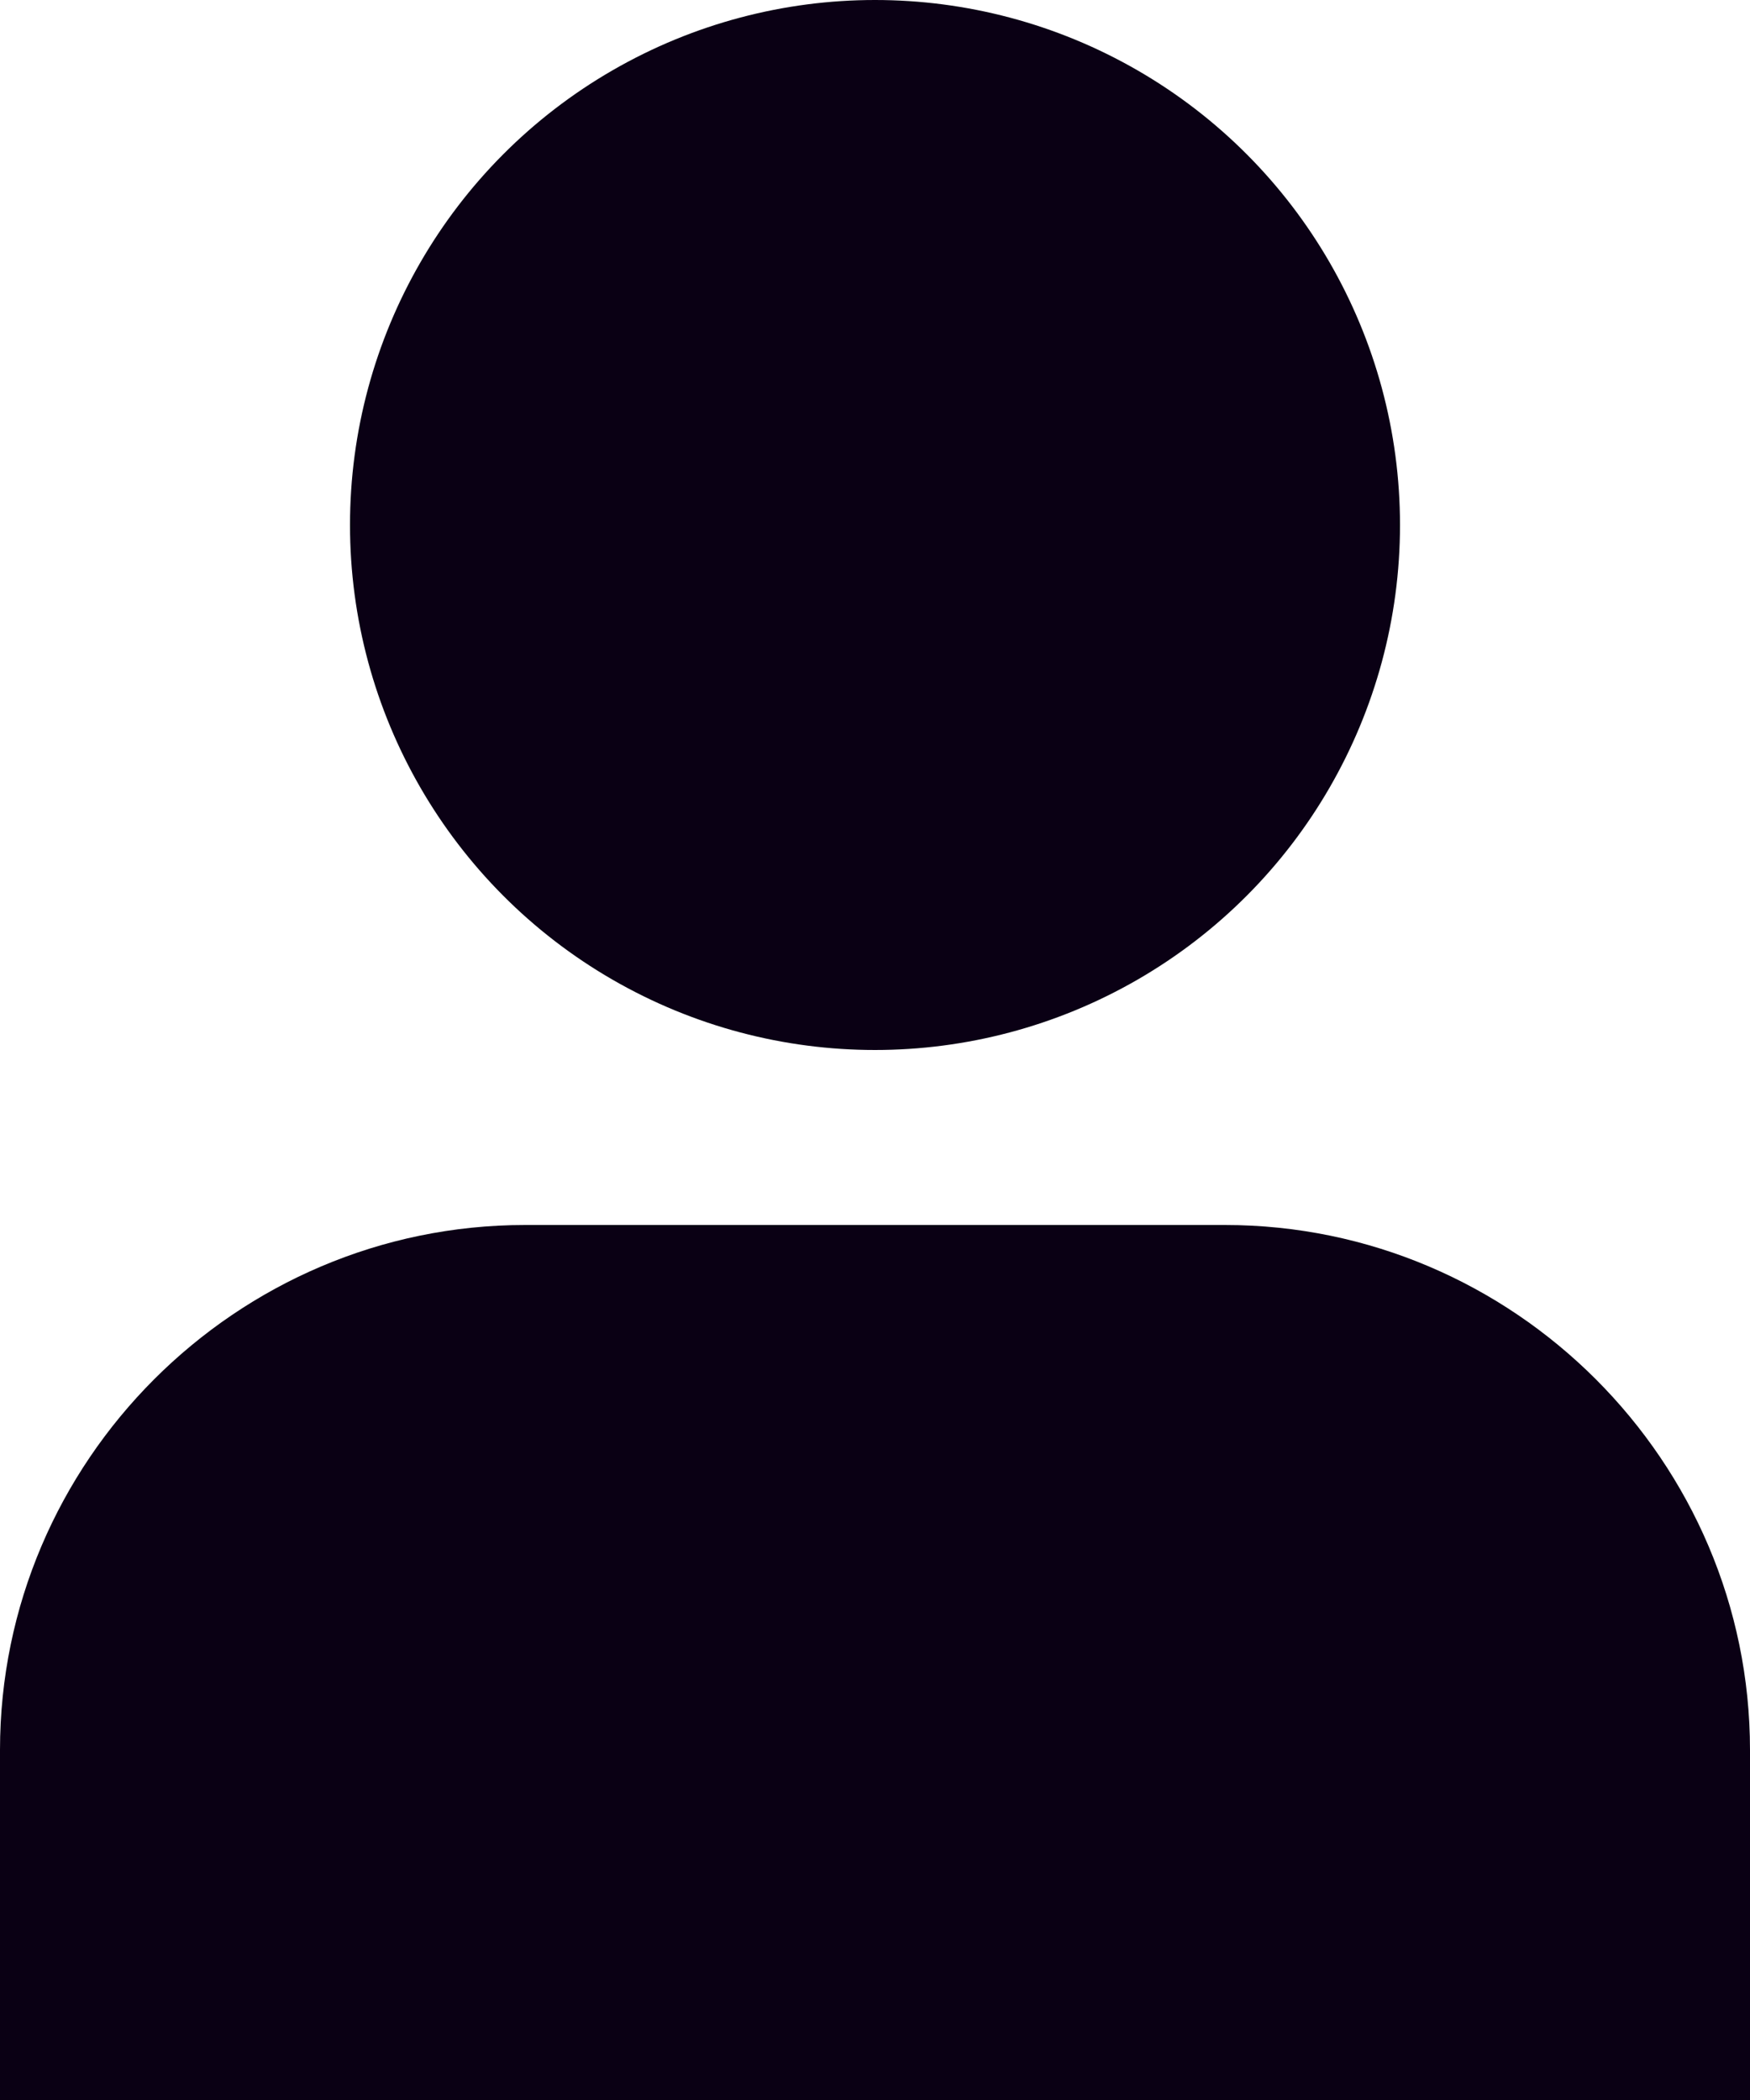
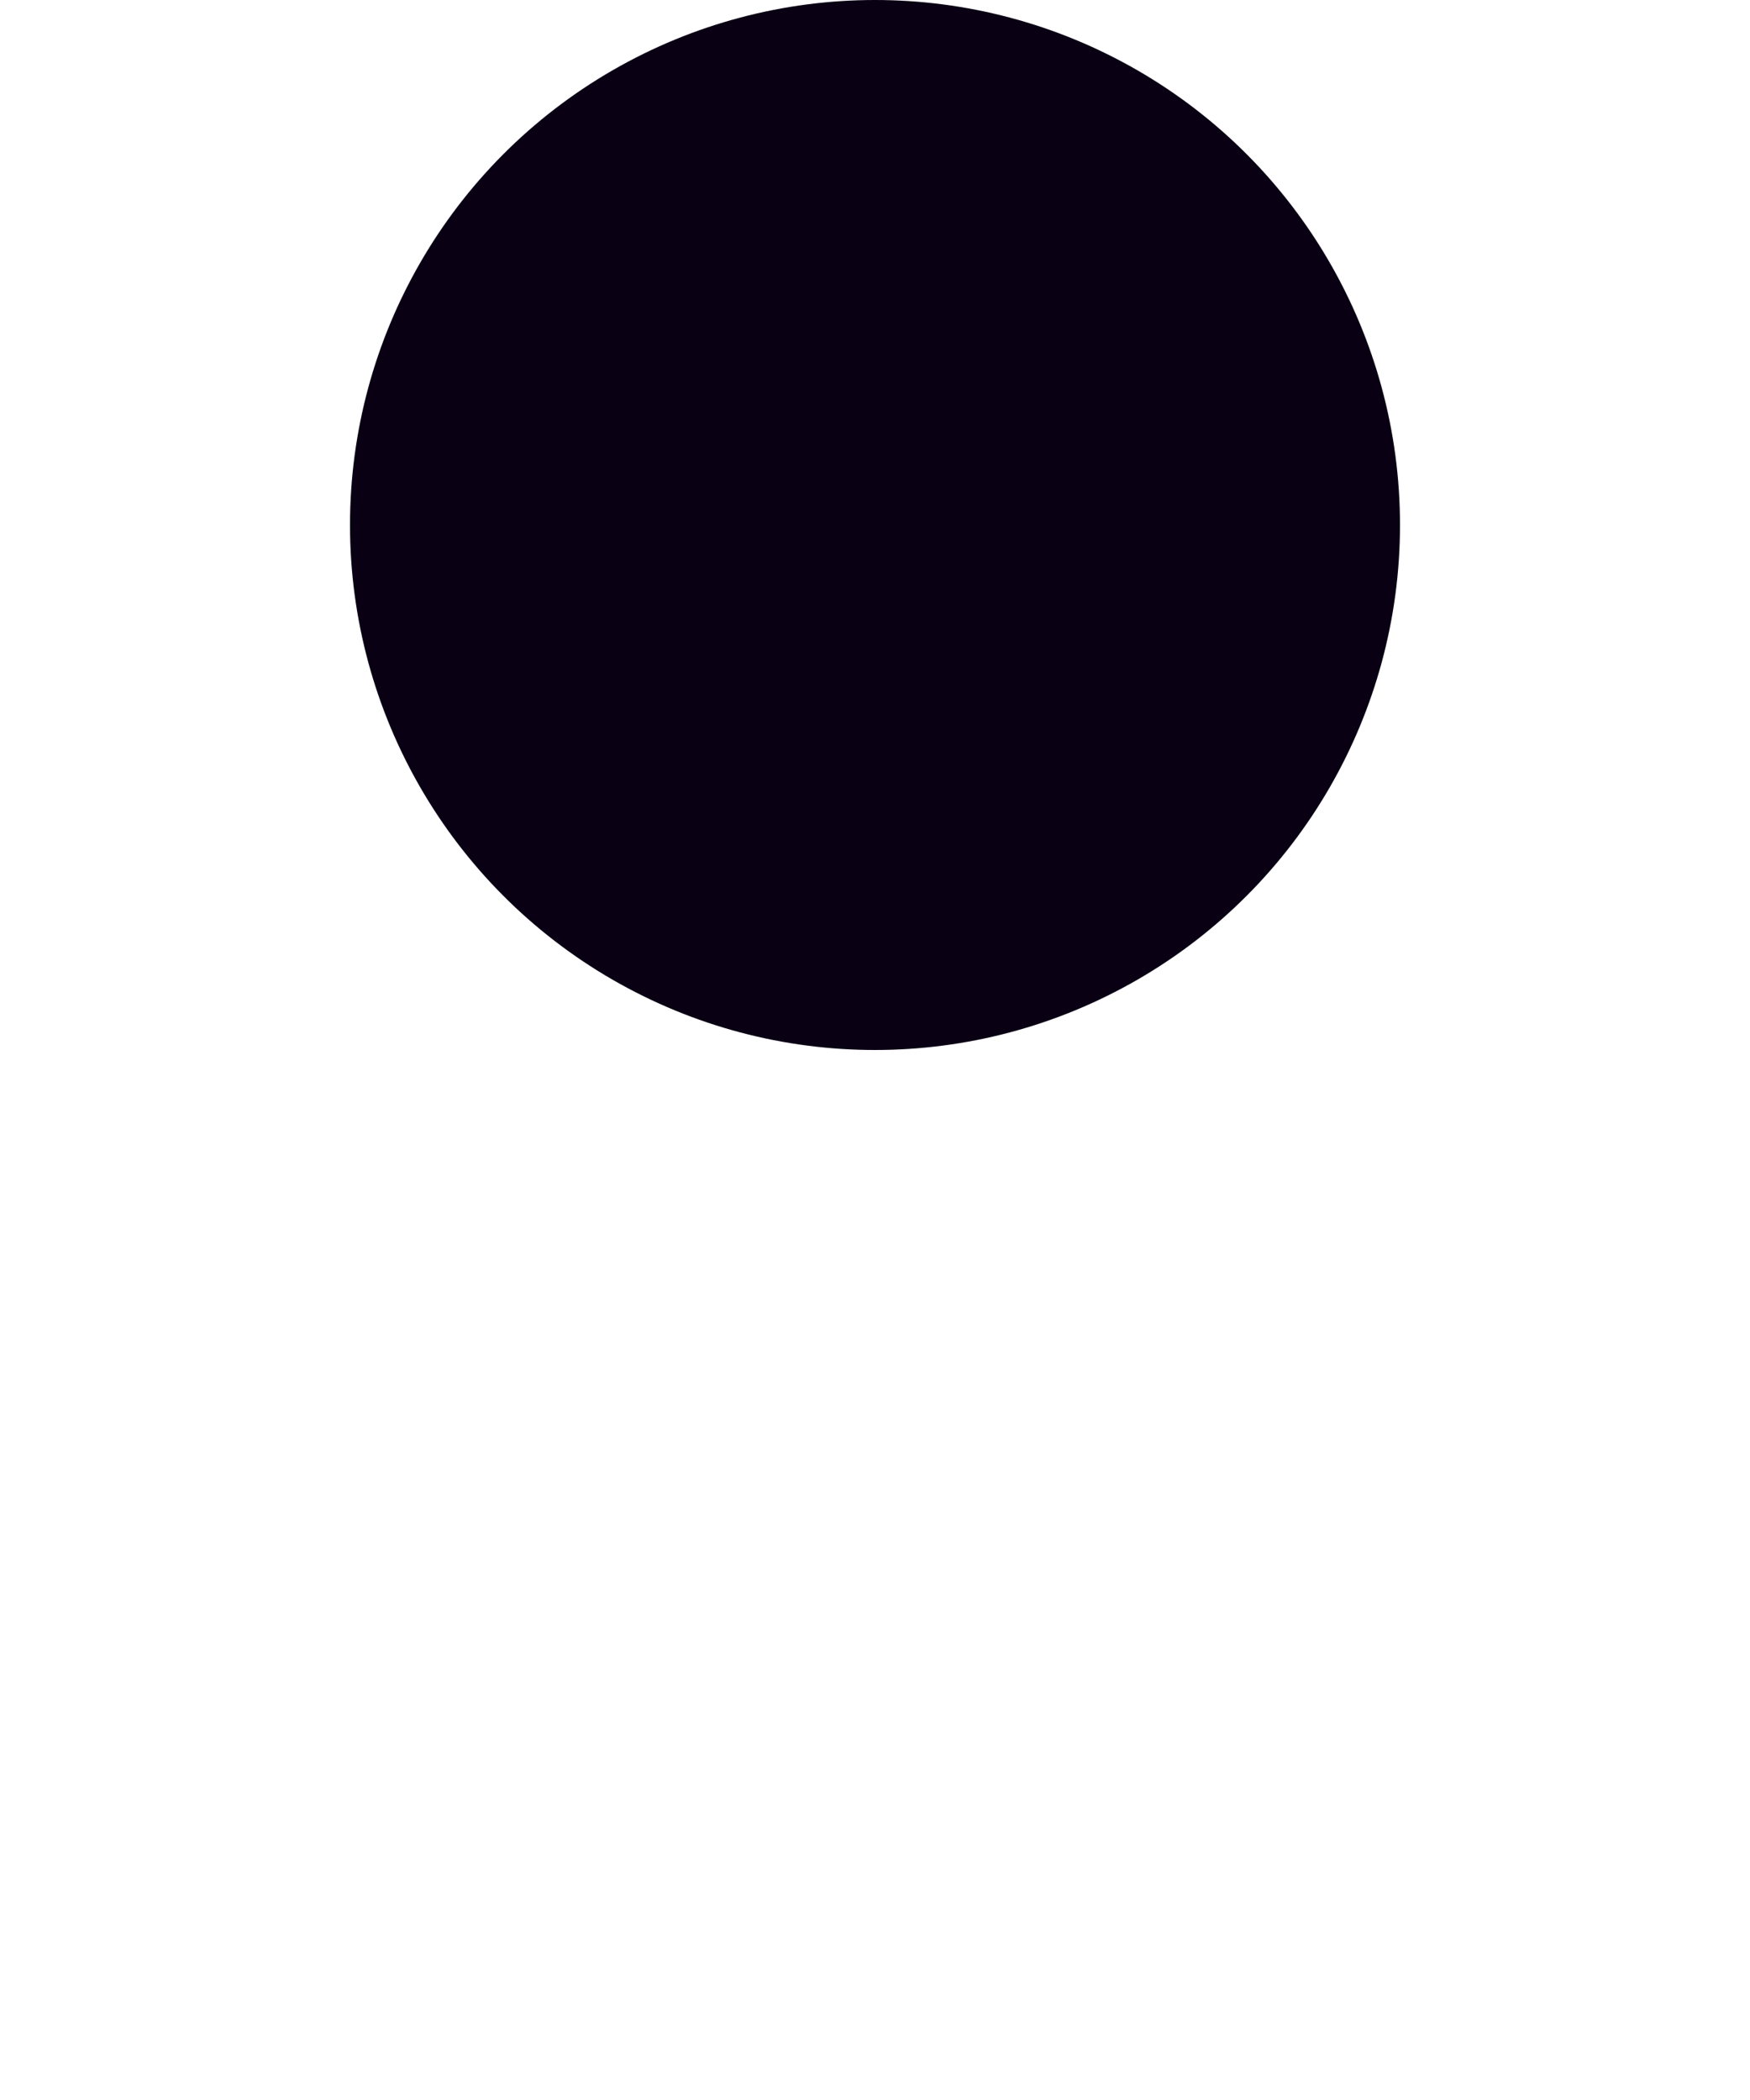
<svg xmlns="http://www.w3.org/2000/svg" xmlns:ns1="http://www.bohemiancoding.com/sketch/ns" version="1.1" id="Layer_1" x="0px" y="0px" width="20px" height="24px" viewBox="-385 601 20 24" enable-background="new -385 601 20 24" xml:space="preserve">
  <title>person</title>
  <desc>Created with Sketch.</desc>
  <g id="Page-1" ns1:type="MSPage">
    <g id="desktop-copy-2" transform="translate(-590, -1676)" ns1:type="MSArtboardGroup">
      <g id="attorneys" transform="translate(0, 1638)" ns1:type="MSLayerGroup">
        <g id="person" transform="translate(590, 38)" ns1:type="MSShapeGroup">
-           <path id="Rectangle-18" fill="#0A0014" d="M-379,615h8c3.3,0,6,2.7,6,6v4h-20v-4C-385,617.7-382.3,615-379,615z" />
          <ellipse id="Oval-23" fill="#0A0014" cx="-375" cy="607" rx="6" ry="6" />
        </g>
      </g>
    </g>
  </g>
</svg>